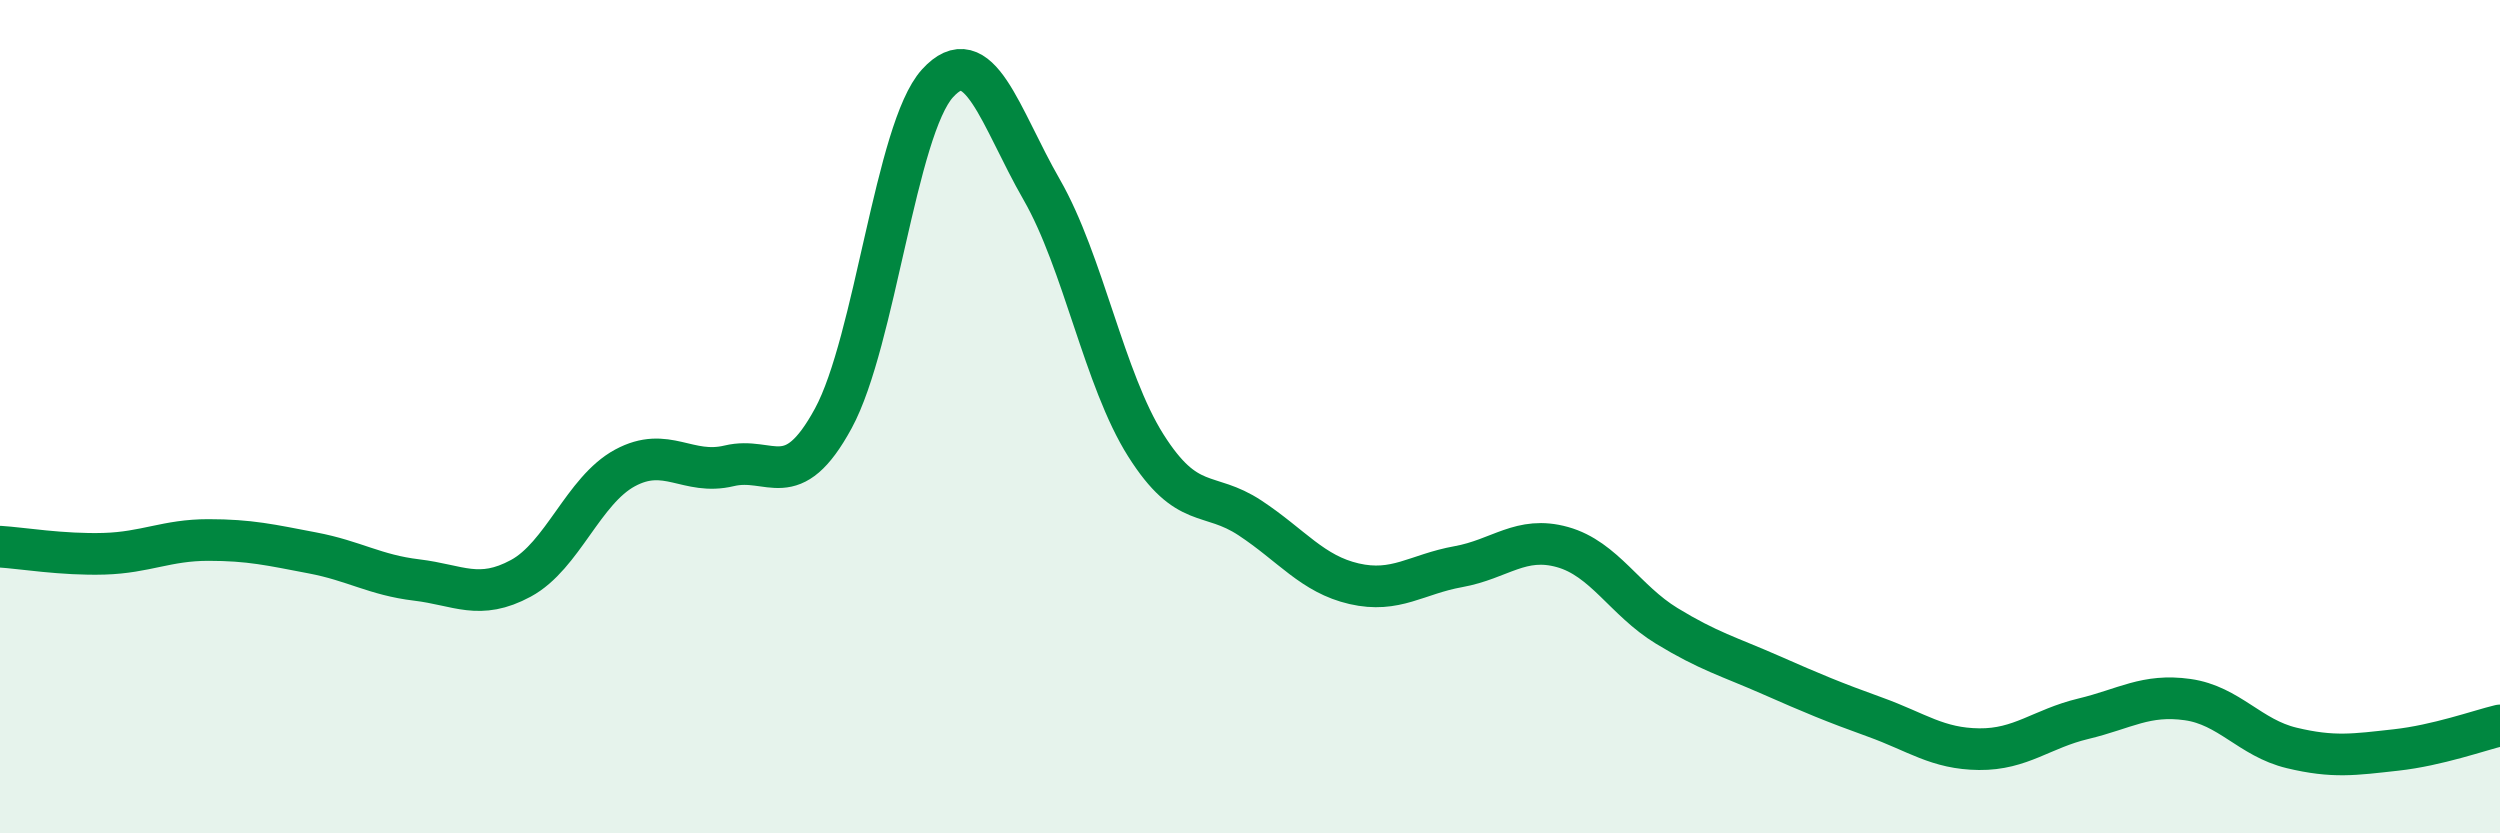
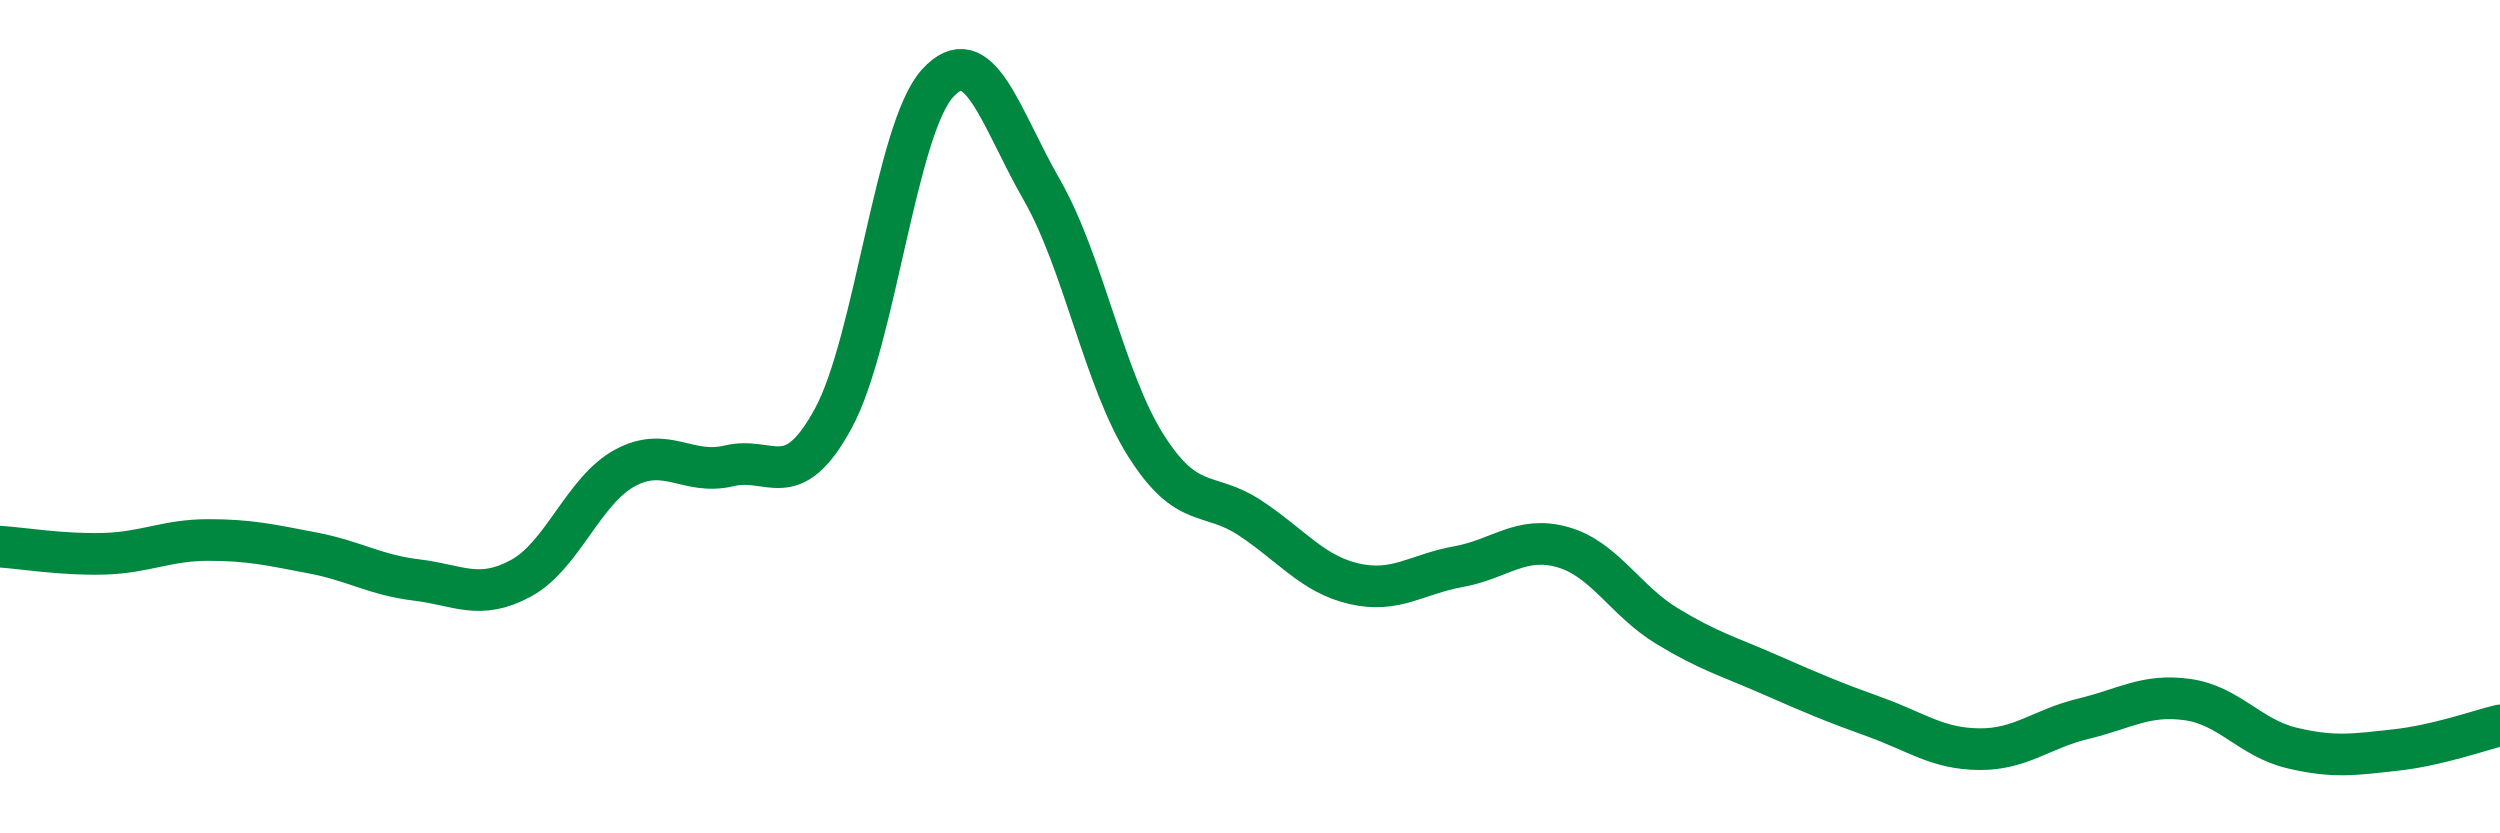
<svg xmlns="http://www.w3.org/2000/svg" width="60" height="20" viewBox="0 0 60 20">
-   <path d="M 0,13.12 C 0.5,13.15 1.5,13.32 2.5,13.29 C 3.5,13.26 4,12.96 5,12.96 C 6,12.96 6.5,13.08 7.5,13.27 C 8.5,13.46 9,13.8 10,13.92 C 11,14.04 11.5,14.42 12.5,13.88 C 13.5,13.34 14,11.77 15,11.23 C 16,10.69 16.5,11.42 17.5,11.18 C 18.5,10.94 19,11.88 20,10.04 C 21,8.2 21.5,3.1 22.5,2 C 23.5,0.9 24,2.81 25,4.55 C 26,6.29 26.5,9.11 27.5,10.69 C 28.5,12.27 29,11.77 30,12.43 C 31,13.09 31.5,13.78 32.5,14.01 C 33.5,14.24 34,13.78 35,13.6 C 36,13.42 36.5,12.85 37.5,13.13 C 38.5,13.41 39,14.41 40,15.02 C 41,15.63 41.5,15.76 42.5,16.2 C 43.5,16.64 44,16.85 45,17.21 C 46,17.57 46.5,17.97 47.5,17.98 C 48.5,17.99 49,17.49 50,17.25 C 51,17.01 51.5,16.65 52.5,16.79 C 53.5,16.93 54,17.71 55,17.95 C 56,18.19 56.5,18.11 57.5,18 C 58.5,17.89 59.5,17.53 60,17.41L60 20L0 20Z" fill="#008740" opacity="0.1" stroke-linecap="round" stroke-linejoin="round" />
  <path d="M 0,13.12 C 0.5,13.15 1.5,13.32 2.5,13.29 C 3.5,13.26 4,12.96 5,12.96 C 6,12.96 6.5,13.08 7.5,13.27 C 8.5,13.46 9,13.8 10,13.92 C 11,14.04 11.5,14.42 12.5,13.88 C 13.5,13.34 14,11.77 15,11.23 C 16,10.69 16.5,11.42 17.5,11.18 C 18.5,10.94 19,11.88 20,10.04 C 21,8.2 21.5,3.1 22.5,2 C 23.5,0.9 24,2.81 25,4.55 C 26,6.29 26.5,9.11 27.5,10.69 C 28.5,12.27 29,11.77 30,12.43 C 31,13.09 31.5,13.78 32.5,14.01 C 33.5,14.24 34,13.78 35,13.6 C 36,13.42 36.5,12.85 37.5,13.13 C 38.5,13.41 39,14.41 40,15.02 C 41,15.63 41.5,15.76 42.5,16.2 C 43.5,16.64 44,16.85 45,17.21 C 46,17.57 46.5,17.97 47.5,17.98 C 48.5,17.99 49,17.49 50,17.25 C 51,17.01 51.5,16.65 52.5,16.79 C 53.5,16.93 54,17.71 55,17.95 C 56,18.19 56.5,18.11 57.5,18 C 58.5,17.89 59.5,17.53 60,17.41" stroke="#008740" stroke-width="1" fill="none" stroke-linecap="round" stroke-linejoin="round" />
</svg>